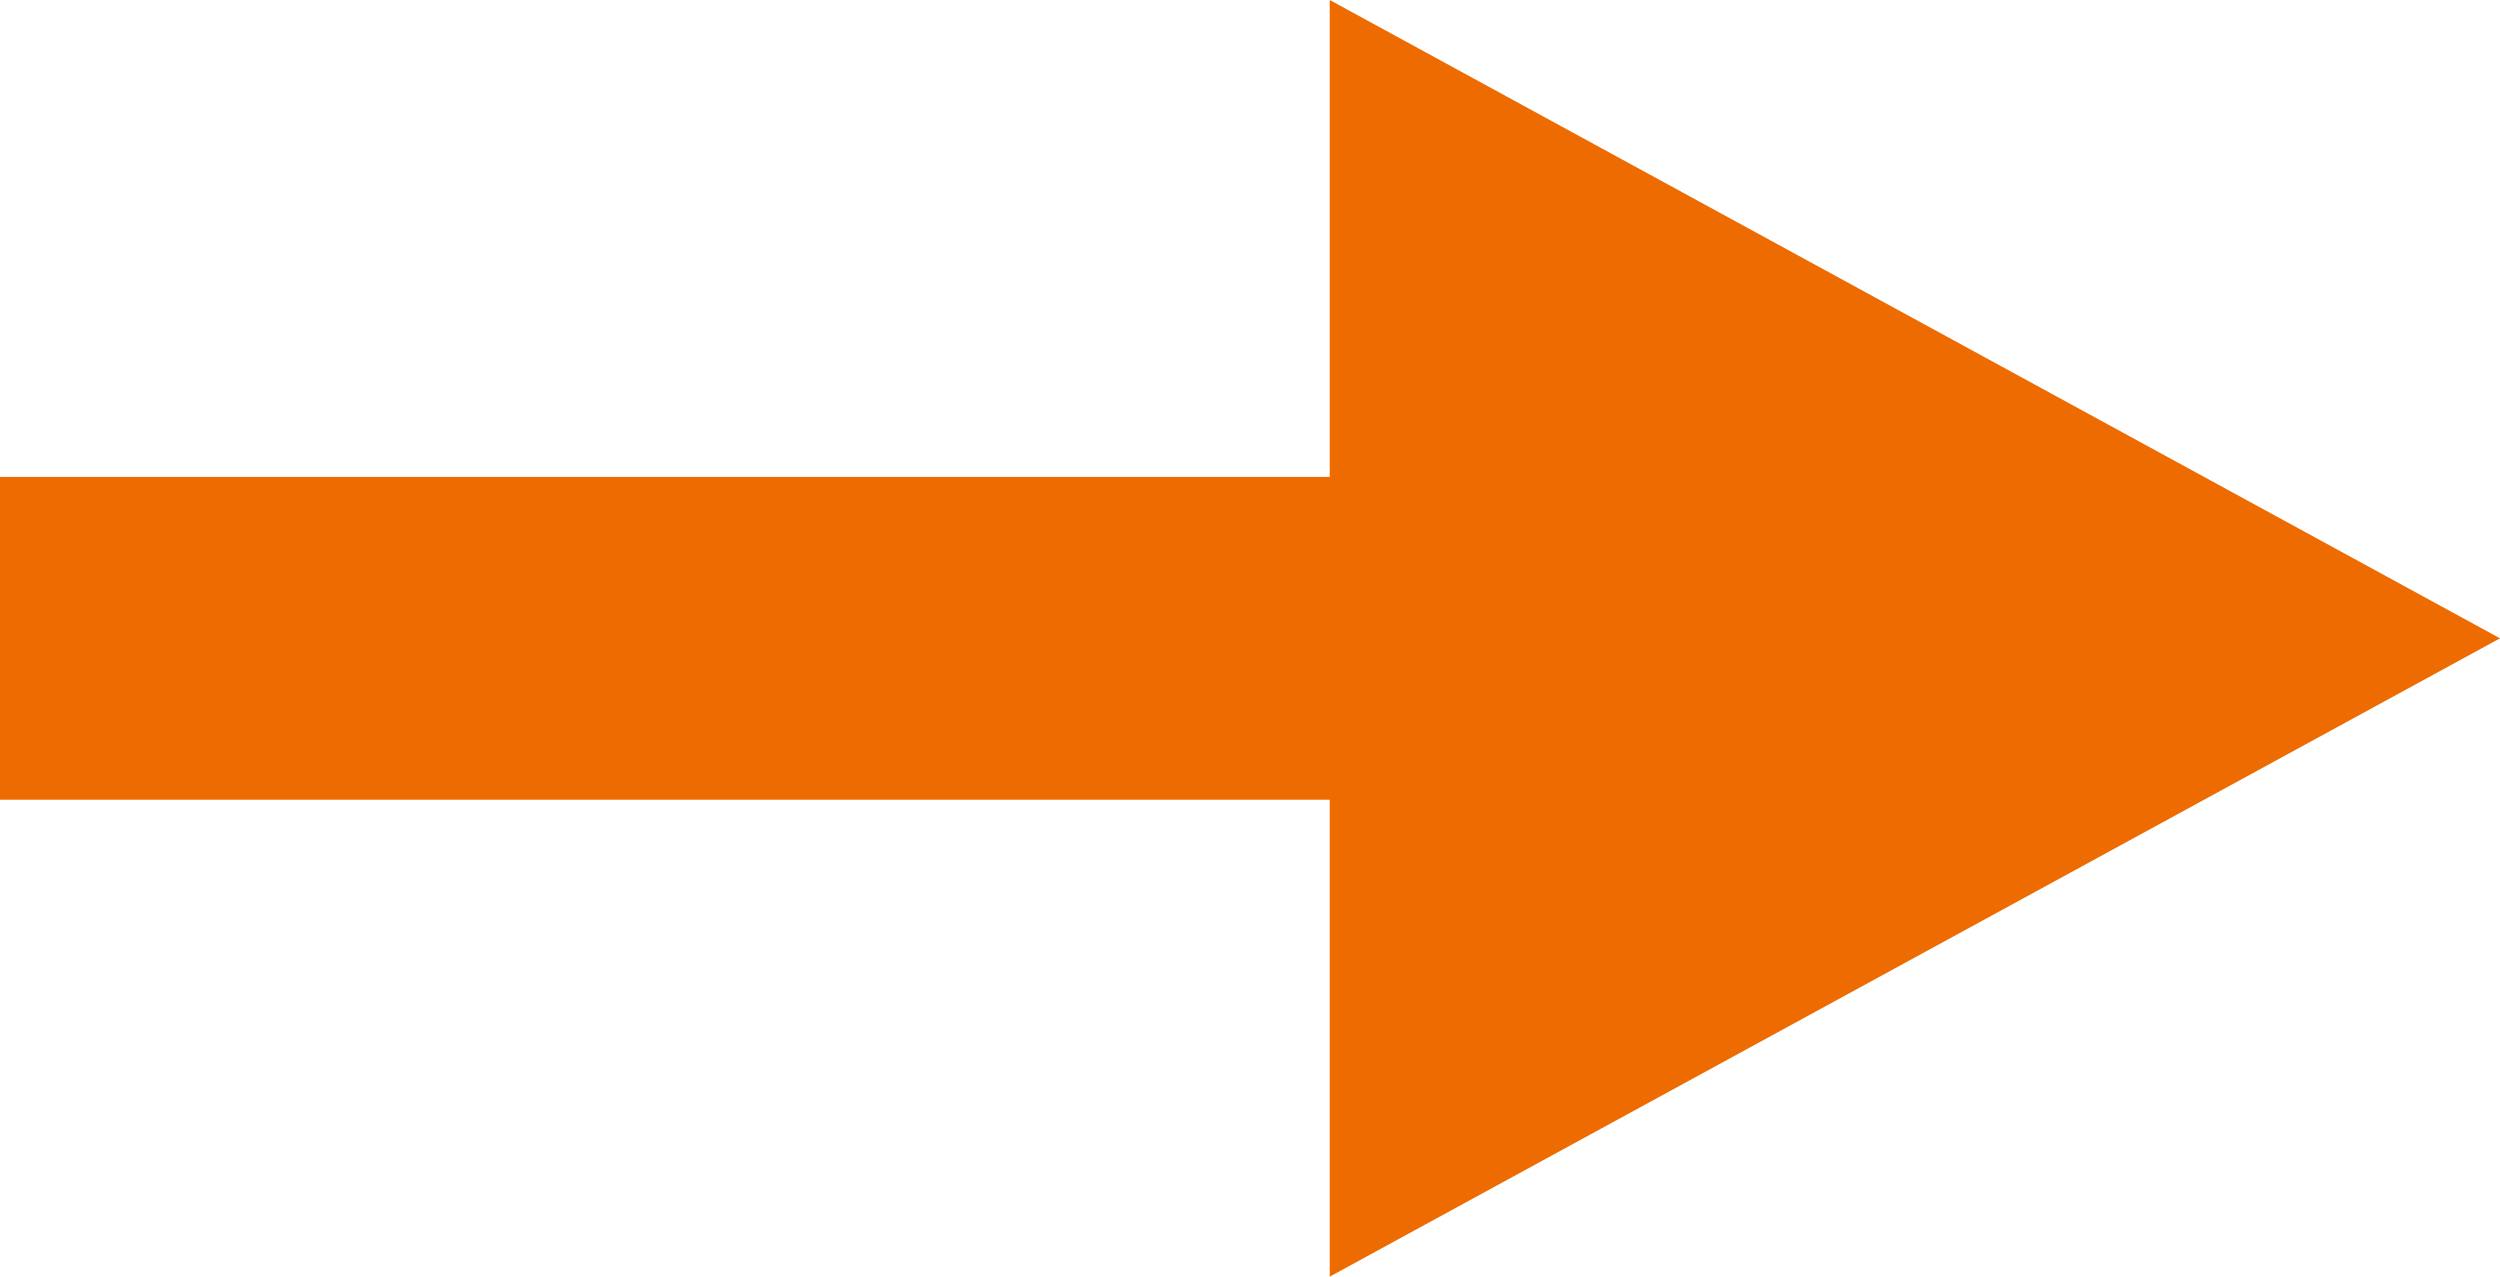
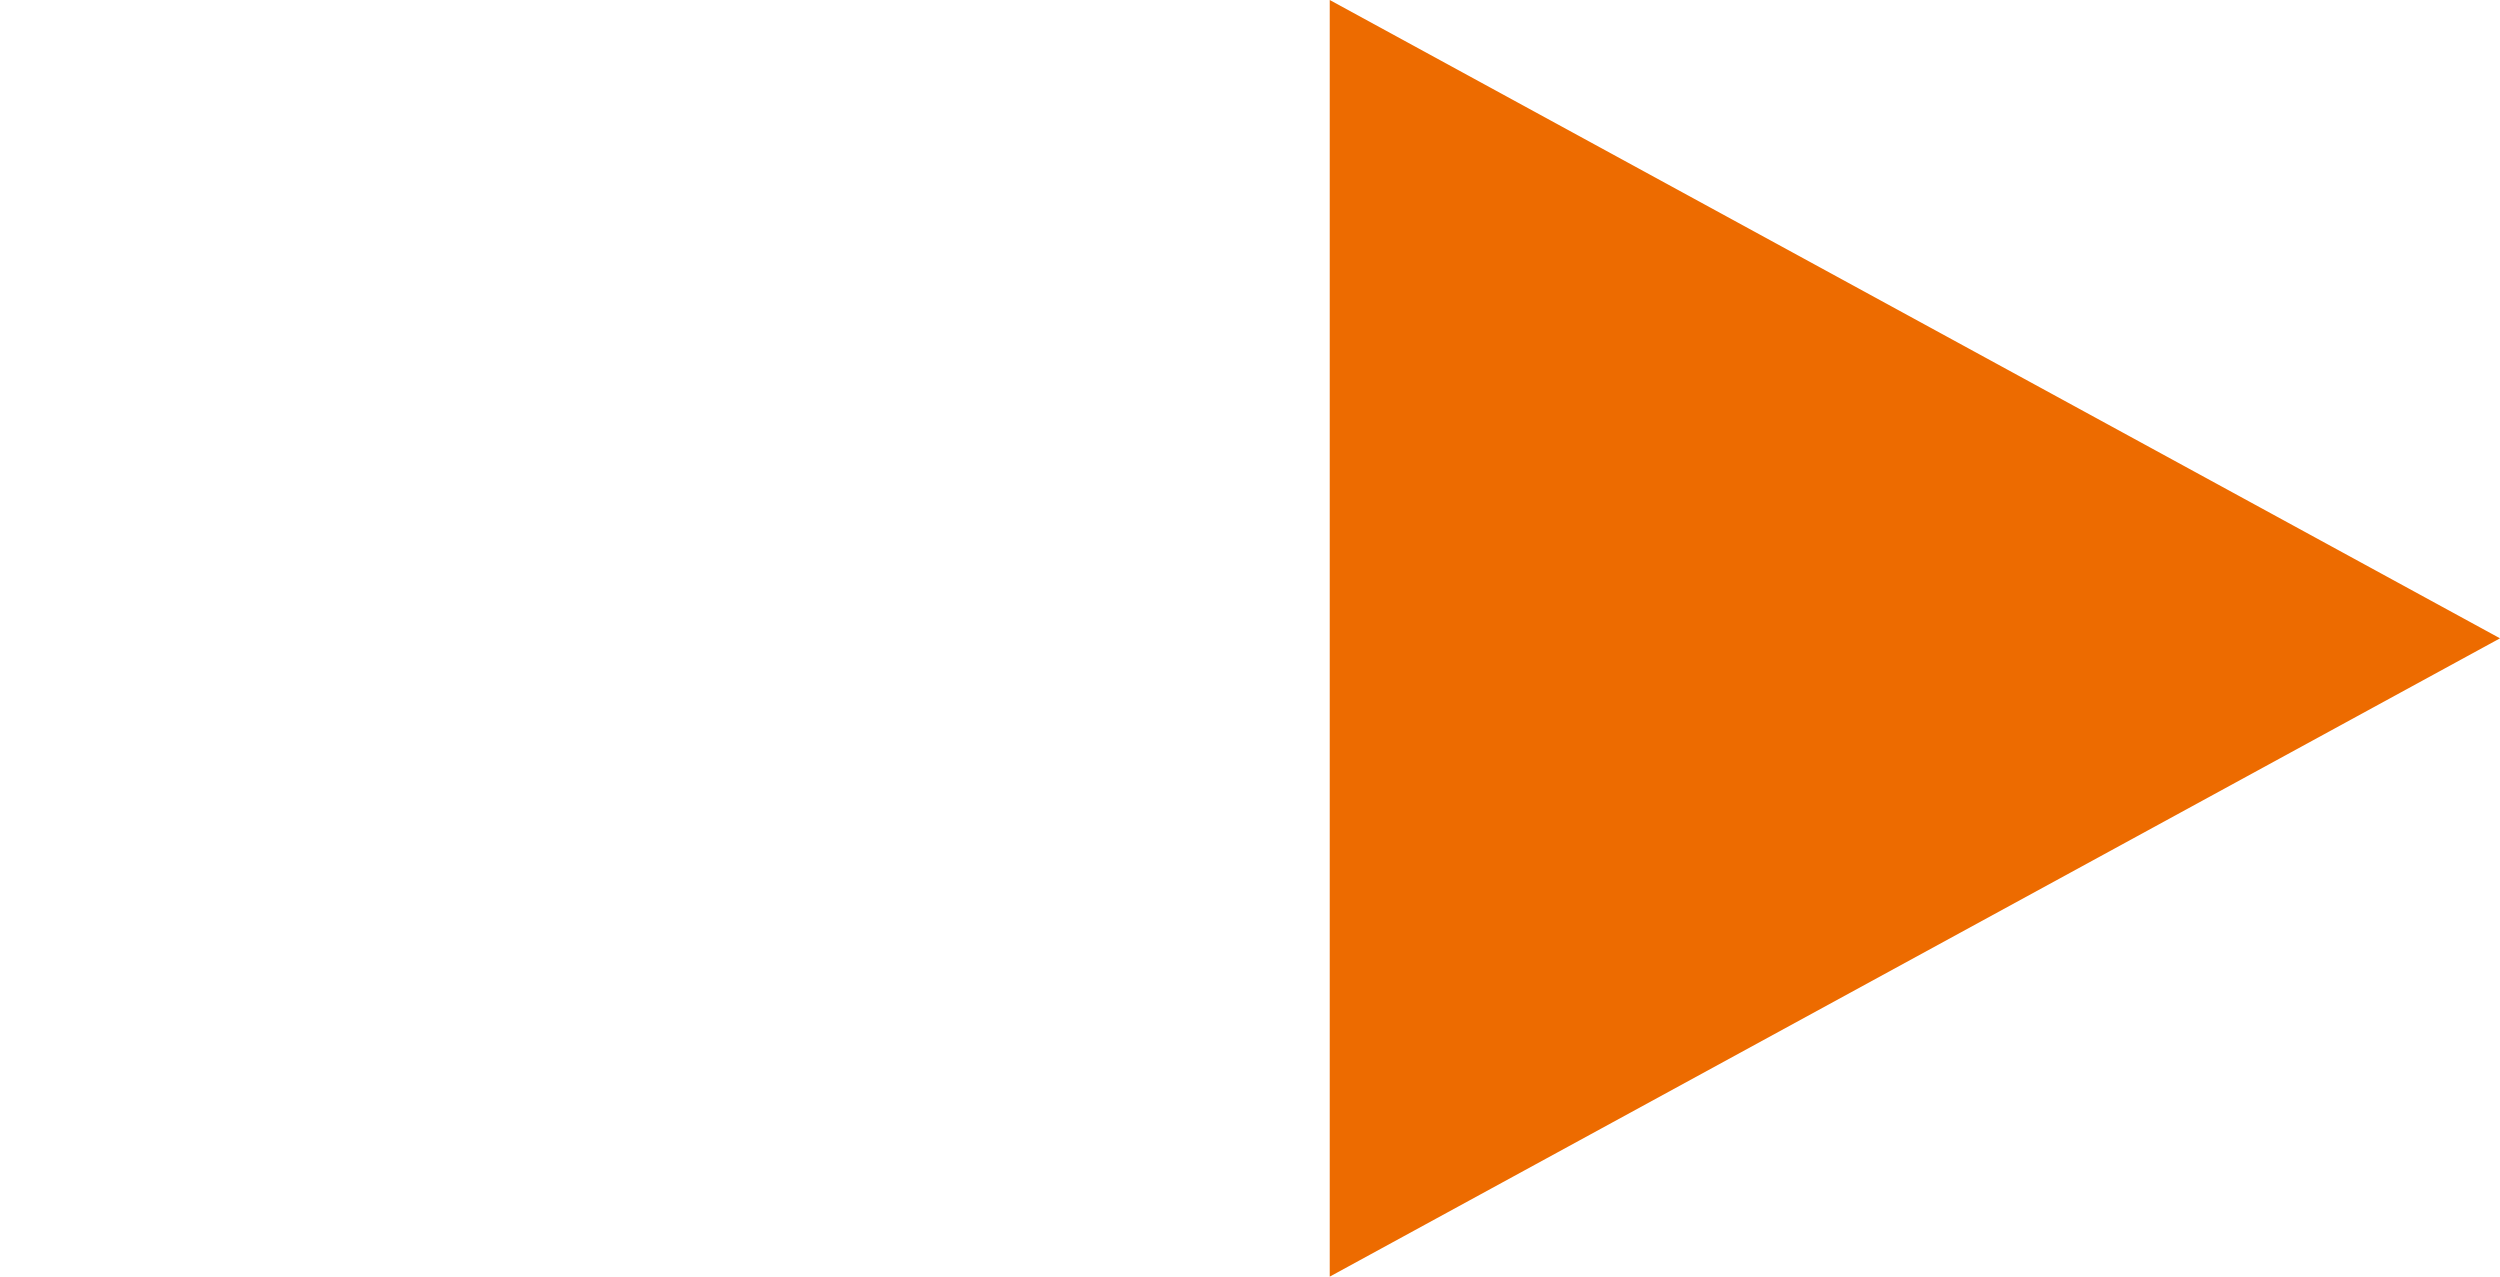
<svg xmlns="http://www.w3.org/2000/svg" width="15.49" height="7.91" viewBox="0 0 15.49 7.91">
  <g id="グループ_124" data-name="グループ 124" transform="translate(0 -0.5)">
-     <path id="線_3" data-name="線 3" d="M12,1H0V-1H12Z" transform="translate(0 4.455)" fill="#ed6b00" />
    <path id="多角形_1" data-name="多角形 1" d="M3.955,0,7.91,7.251H0Z" transform="translate(15.49 0.5) rotate(90)" fill="#ed6b00" />
  </g>
</svg>